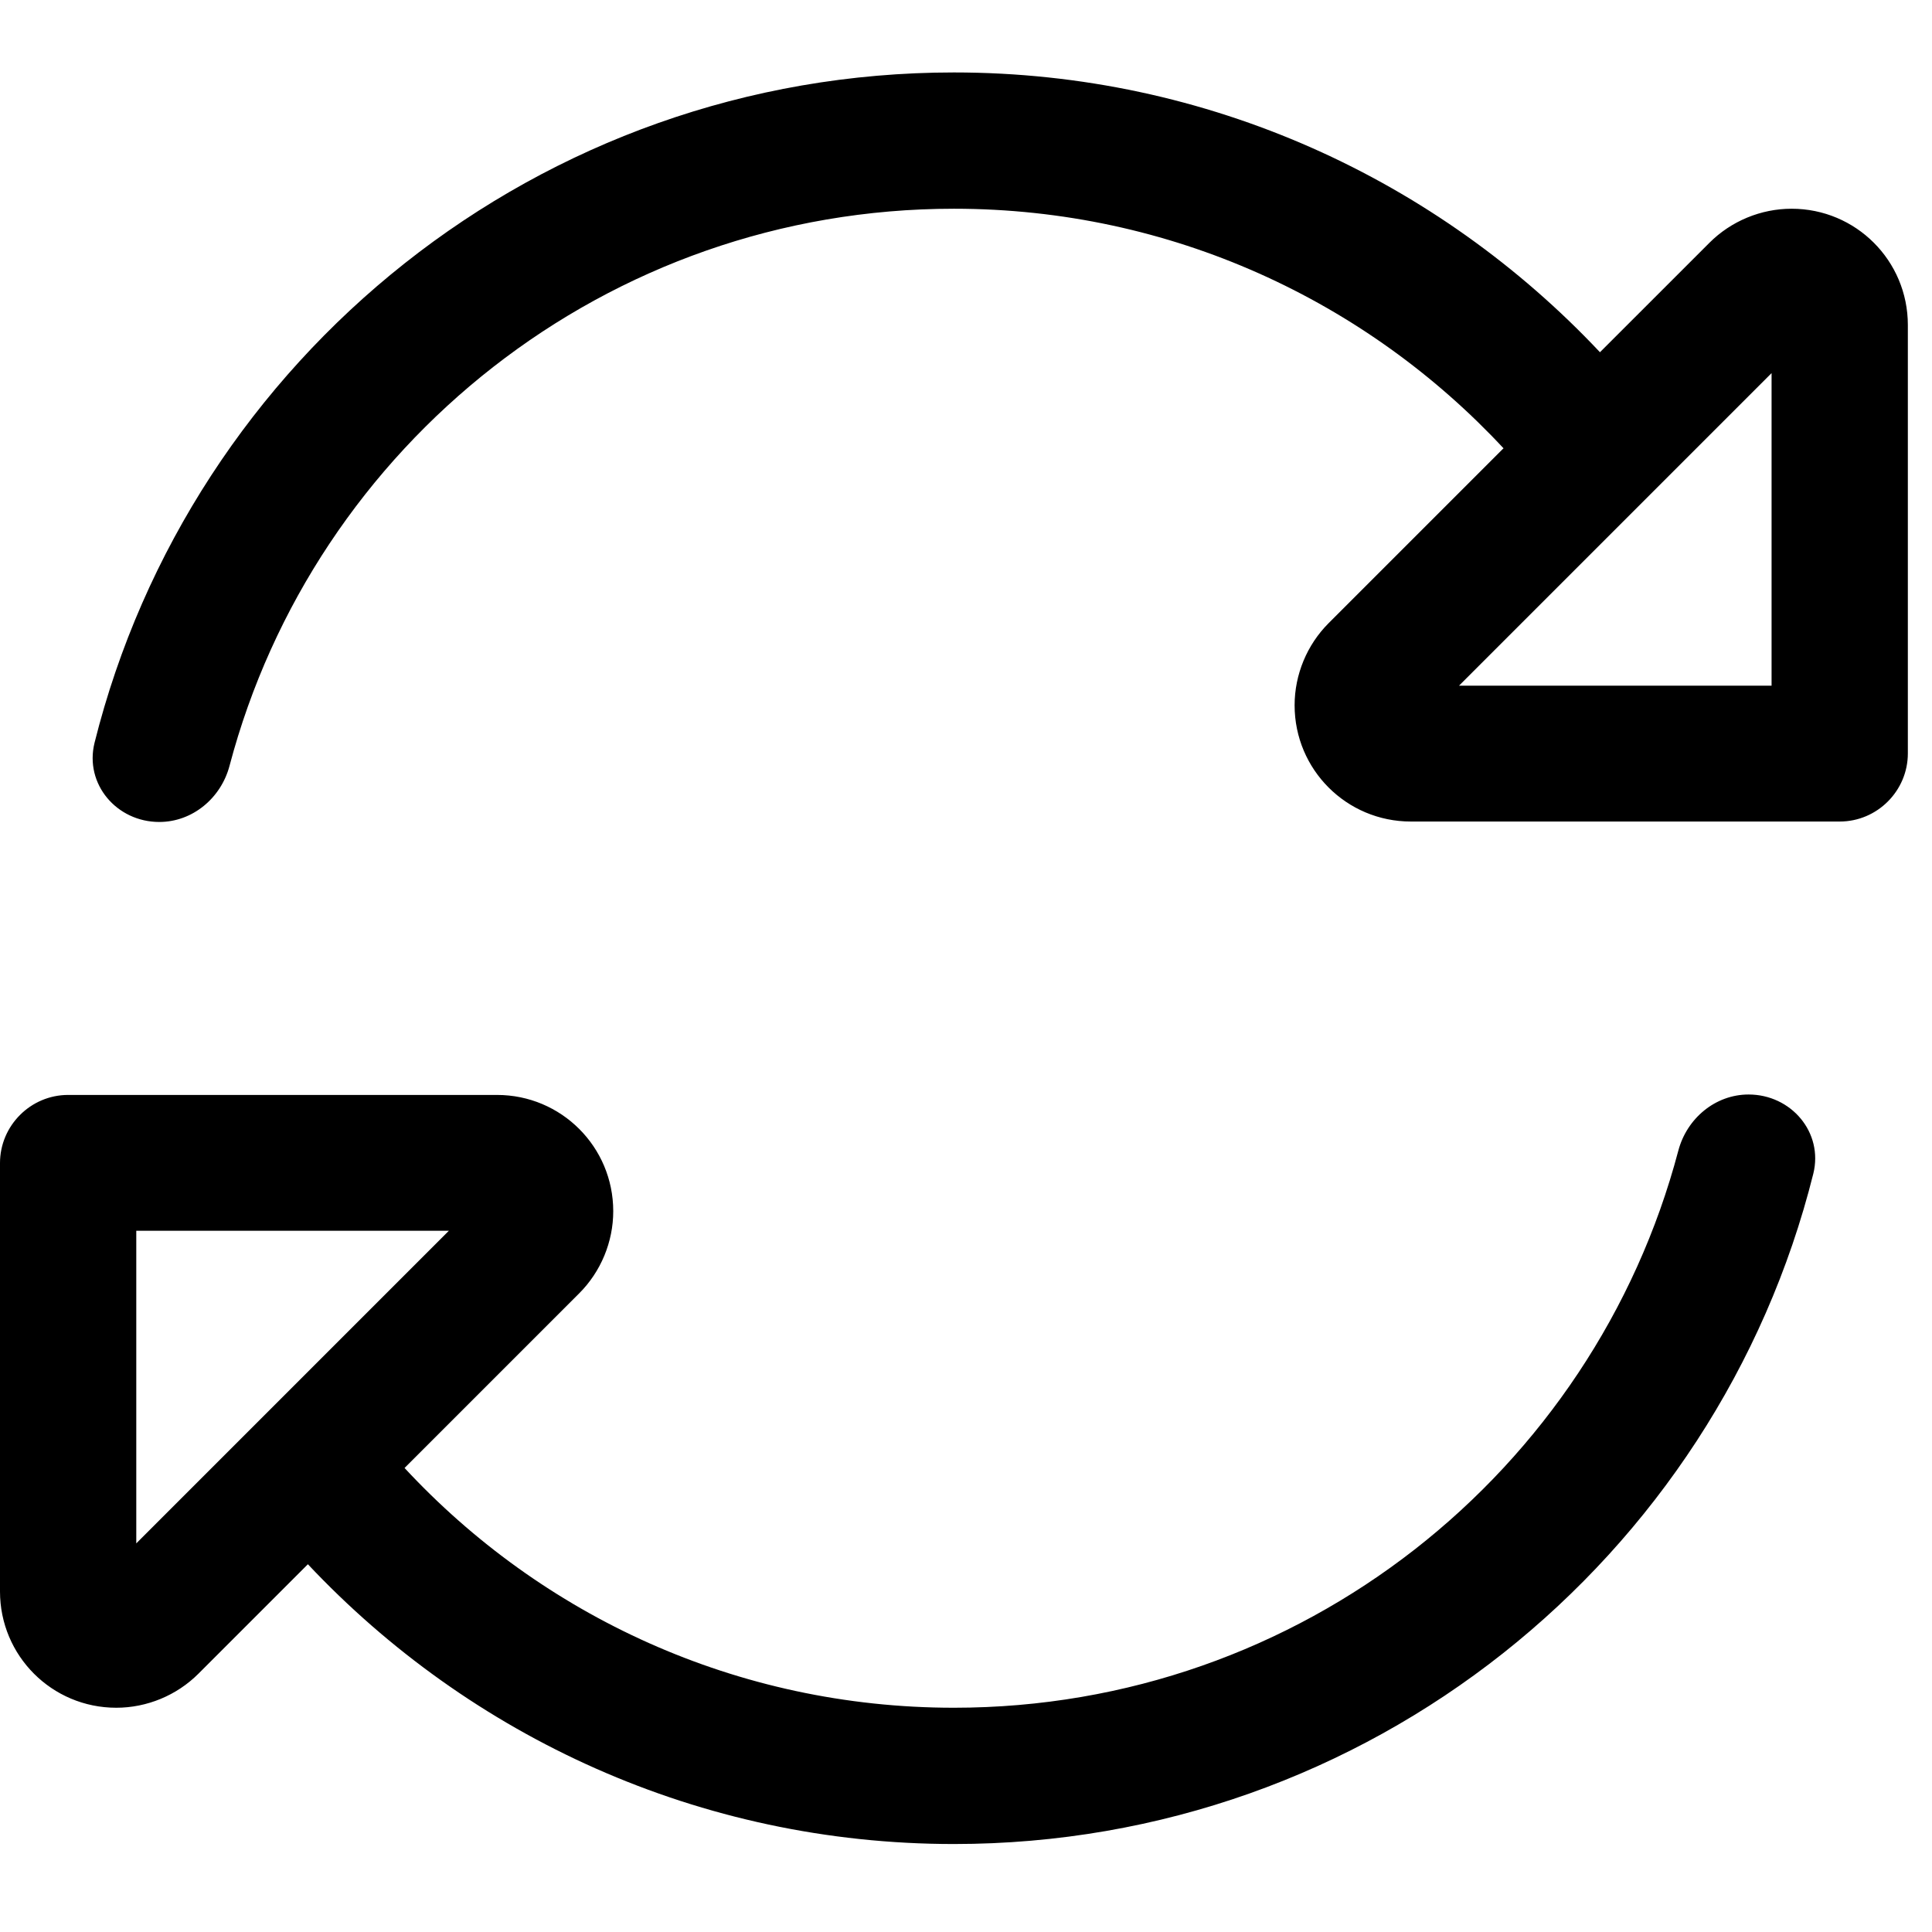
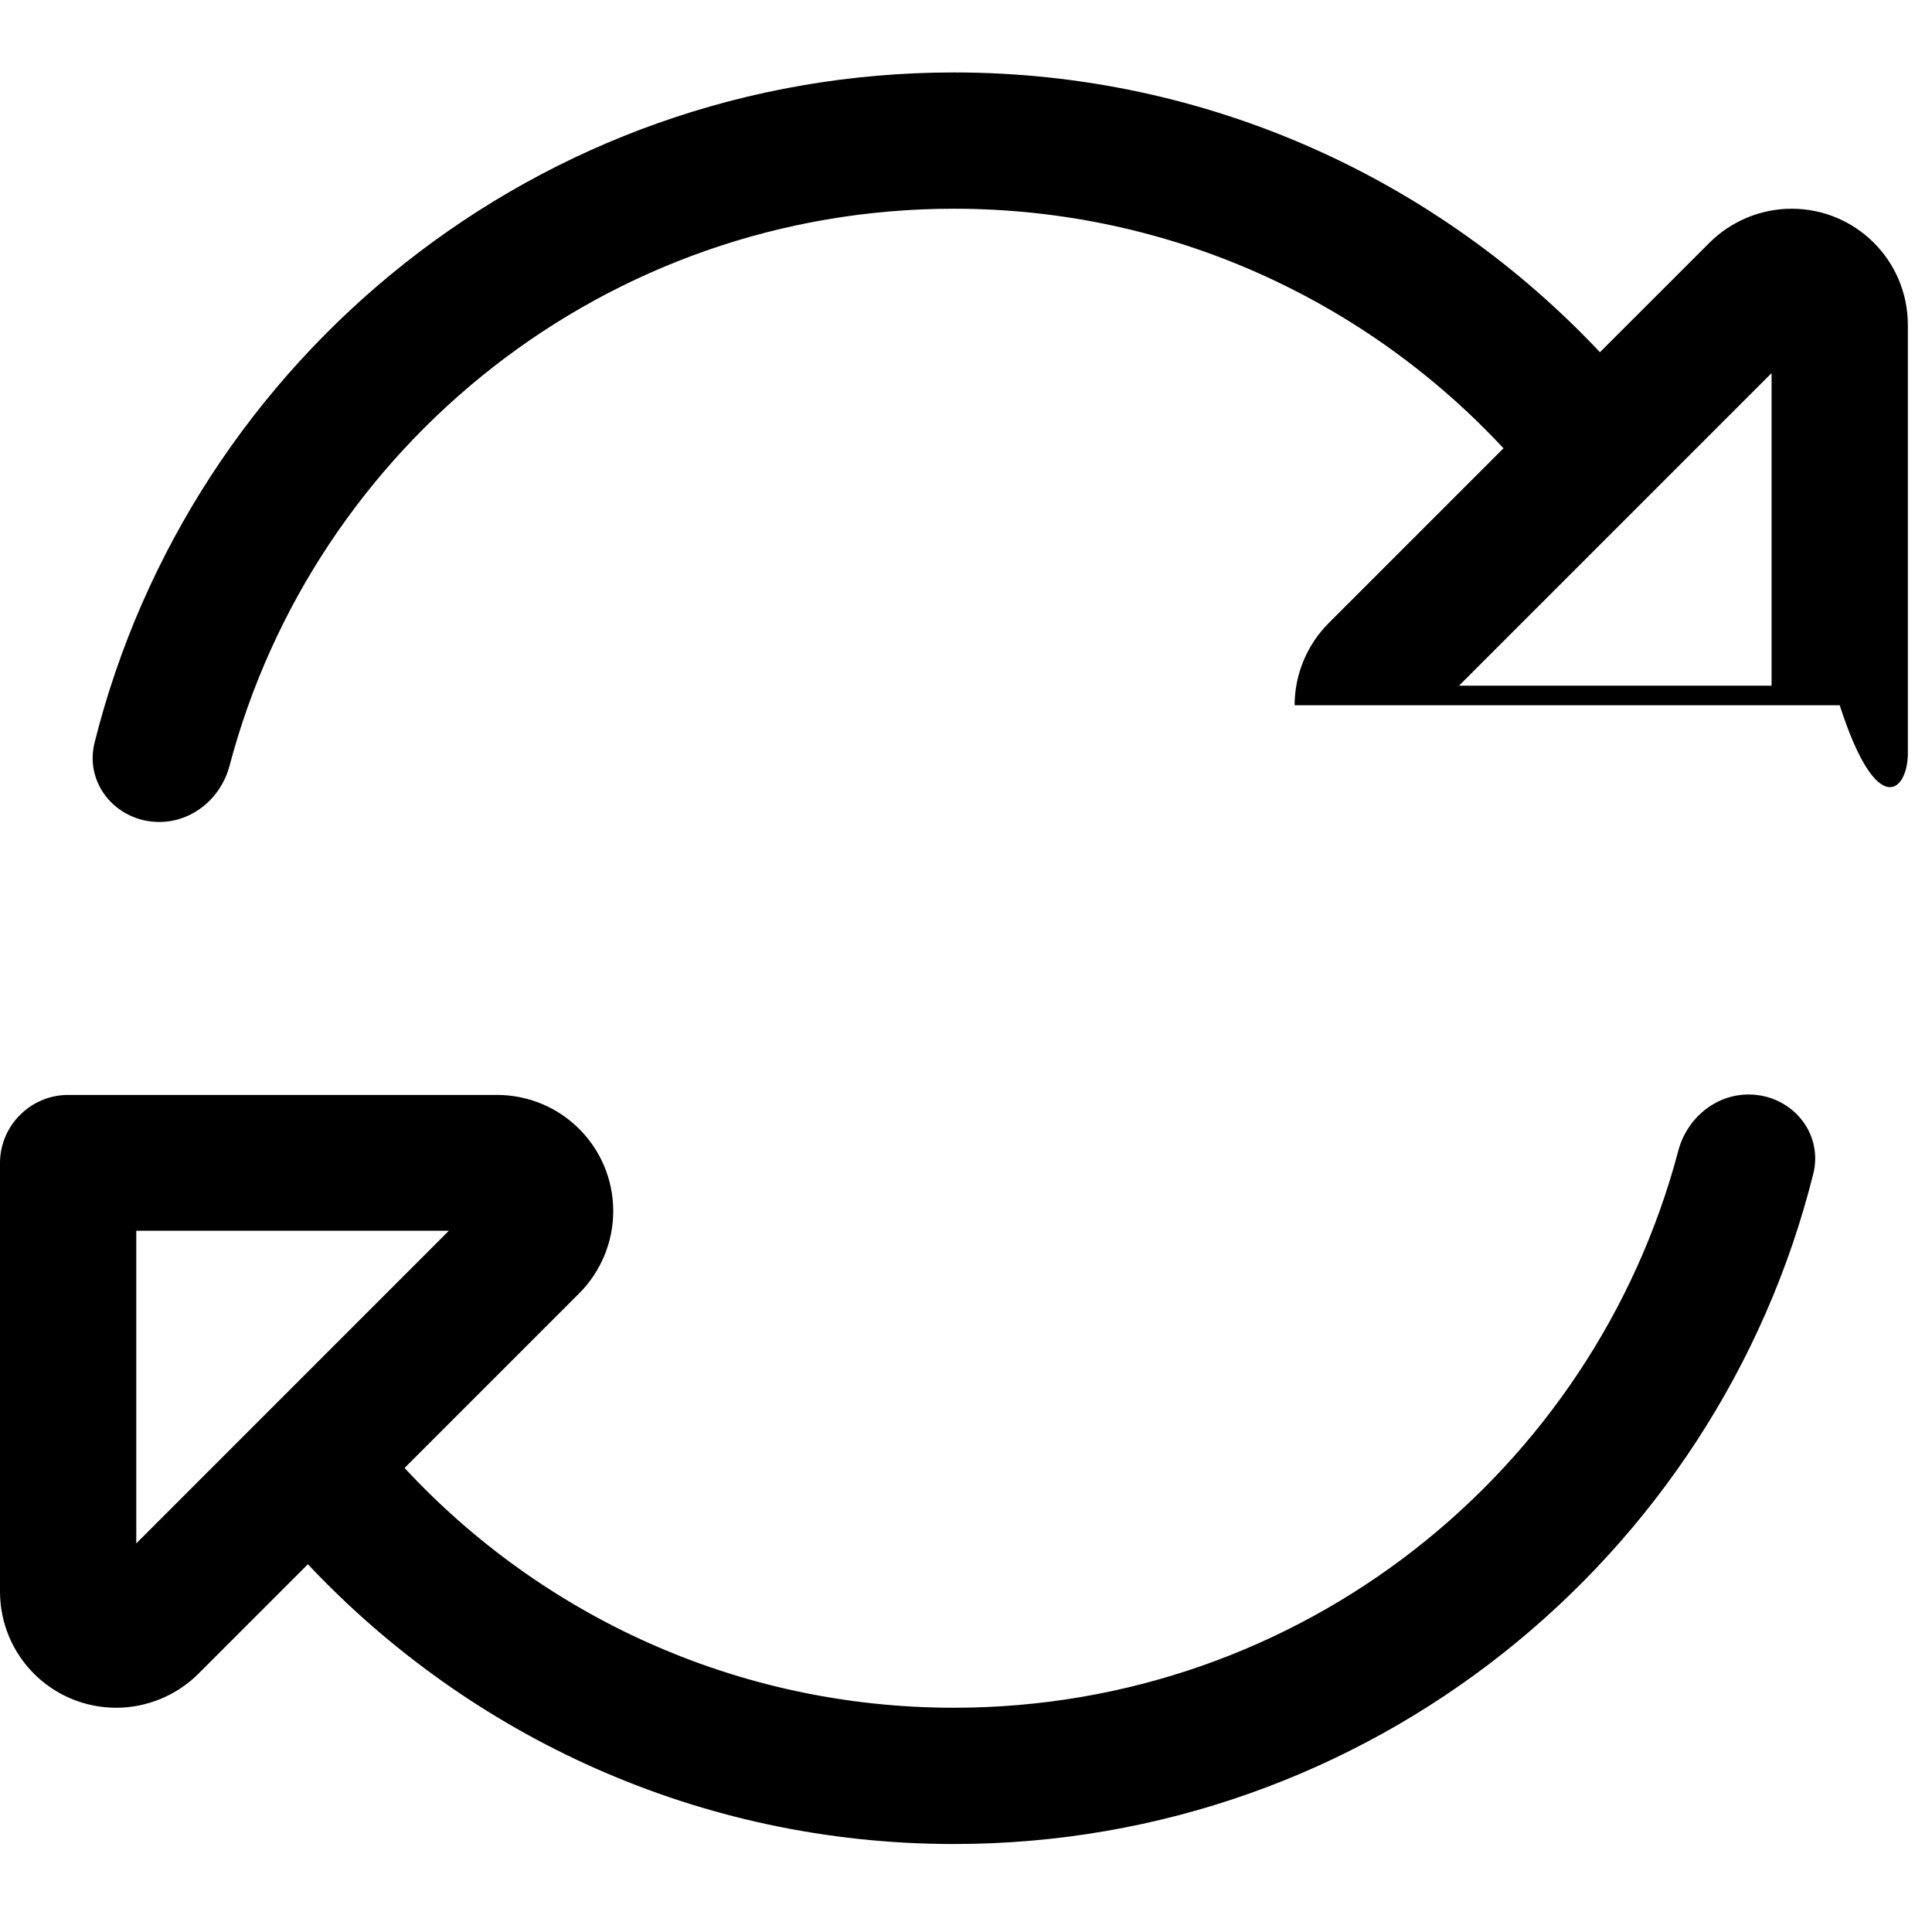
<svg xmlns="http://www.w3.org/2000/svg" width="80" height="80" viewBox="0 0 80 80" fill="none">
-   <path d="M69.495 47.649C65.986 60.928 53.889 70.714 39.5 70.714C30.507 70.714 22.413 66.888 16.752 60.786L23.982 53.556C24.881 52.657 25.393 51.423 25.393 50.153C25.393 47.49 23.241 45.339 20.579 45.339H2.821C1.27 45.339 0 46.609 0 48.16V65.9C0 68.563 2.151 70.714 4.814 70.714C6.084 70.714 7.318 70.203 8.217 69.304L12.749 64.772C19.45 71.896 28.955 76.357 39.5 76.357C56.675 76.357 71.1 64.542 75.085 48.601C75.508 46.891 74.168 45.321 72.405 45.321C71.029 45.321 69.848 46.309 69.495 47.649ZM62.248 18.571L55.018 25.801C54.118 26.7 53.607 27.934 53.607 29.204C53.607 31.867 55.758 34.018 58.421 34.018H76.179C77.73 34.018 79 32.748 79 31.197V13.457C79 10.794 76.849 8.643 74.186 8.643C72.916 8.643 71.682 9.154 70.783 10.054L66.251 14.585C59.55 7.461 50.045 3 39.5 3C22.325 3 7.9 14.815 3.915 30.756C3.492 32.466 4.832 34.036 6.595 34.036C7.971 34.036 9.152 33.048 9.505 31.708C13.014 18.43 25.111 8.643 39.5 8.643C48.493 8.643 56.587 12.469 62.265 18.571H62.248ZM73.357 28.393H60.414L73.357 15.45V28.393ZM5.643 50.964H18.586L5.643 63.908V50.964Z" fill="black" />
+   <path d="M69.495 47.649C65.986 60.928 53.889 70.714 39.5 70.714C30.507 70.714 22.413 66.888 16.752 60.786L23.982 53.556C24.881 52.657 25.393 51.423 25.393 50.153C25.393 47.49 23.241 45.339 20.579 45.339H2.821C1.27 45.339 0 46.609 0 48.16V65.9C0 68.563 2.151 70.714 4.814 70.714C6.084 70.714 7.318 70.203 8.217 69.304L12.749 64.772C19.45 71.896 28.955 76.357 39.5 76.357C56.675 76.357 71.1 64.542 75.085 48.601C75.508 46.891 74.168 45.321 72.405 45.321C71.029 45.321 69.848 46.309 69.495 47.649ZM62.248 18.571L55.018 25.801C54.118 26.7 53.607 27.934 53.607 29.204H76.179C77.73 34.018 79 32.748 79 31.197V13.457C79 10.794 76.849 8.643 74.186 8.643C72.916 8.643 71.682 9.154 70.783 10.054L66.251 14.585C59.55 7.461 50.045 3 39.5 3C22.325 3 7.9 14.815 3.915 30.756C3.492 32.466 4.832 34.036 6.595 34.036C7.971 34.036 9.152 33.048 9.505 31.708C13.014 18.43 25.111 8.643 39.5 8.643C48.493 8.643 56.587 12.469 62.265 18.571H62.248ZM73.357 28.393H60.414L73.357 15.45V28.393ZM5.643 50.964H18.586L5.643 63.908V50.964Z" fill="black" />
</svg>